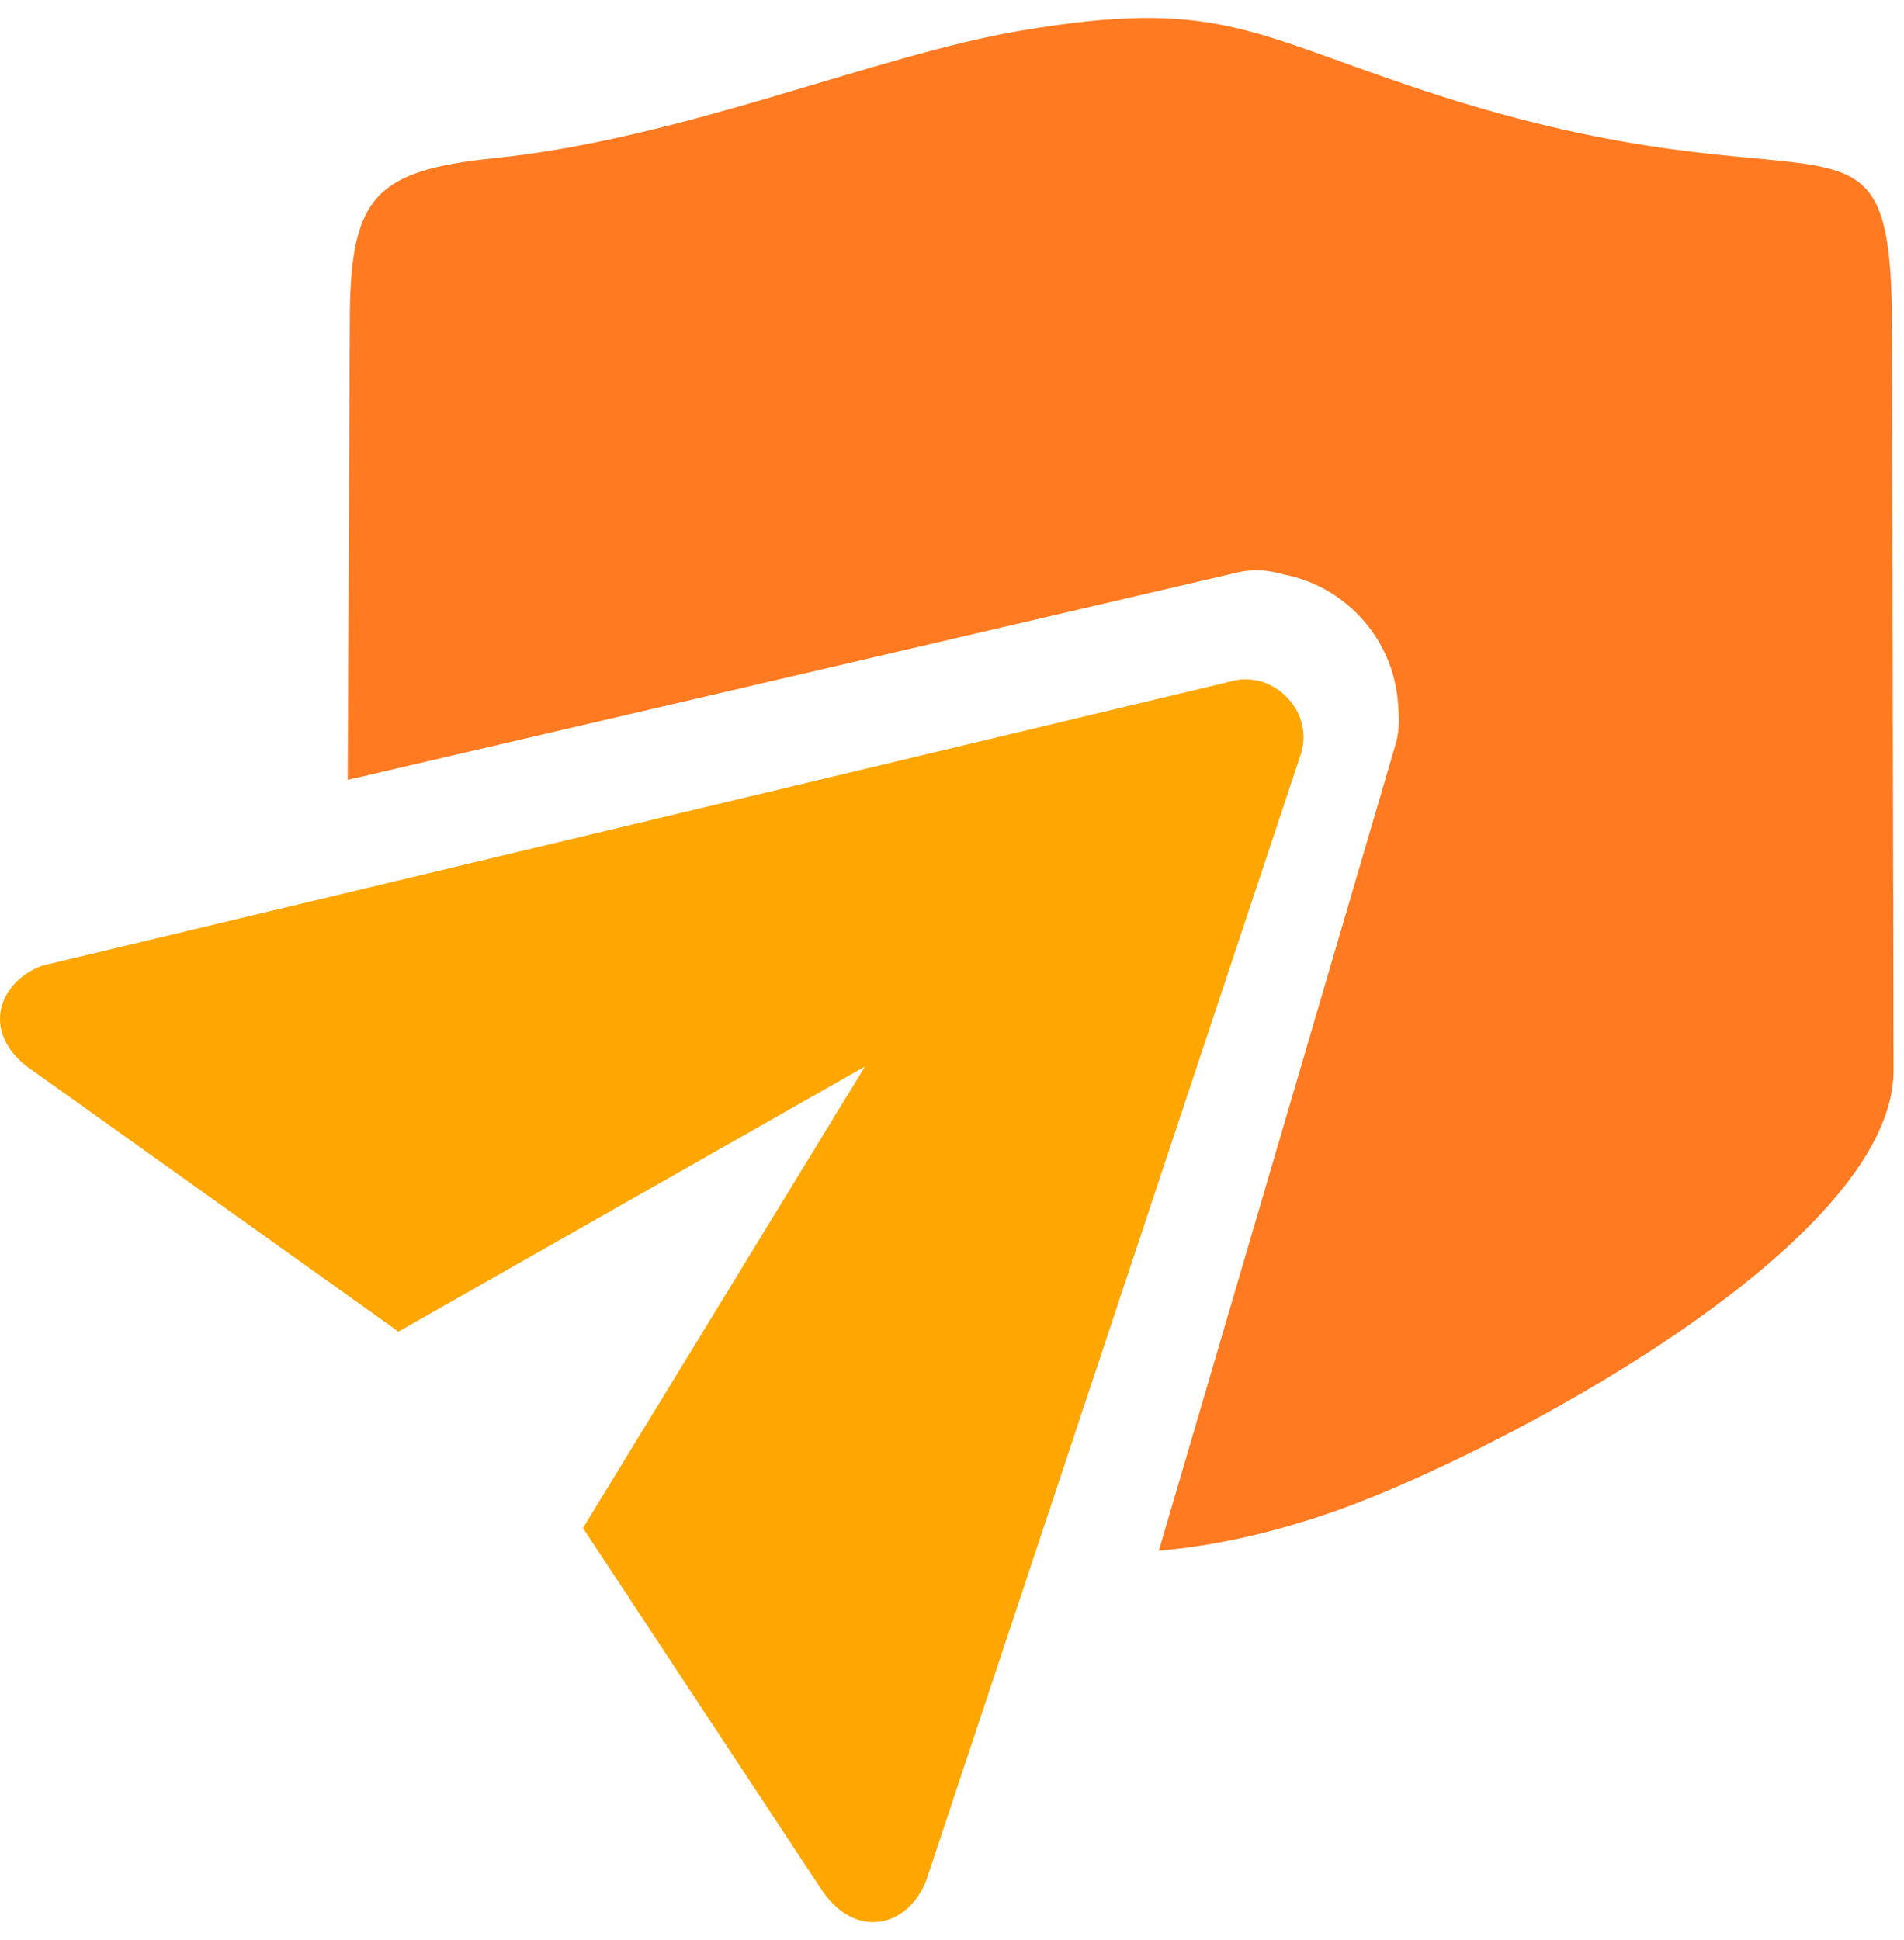
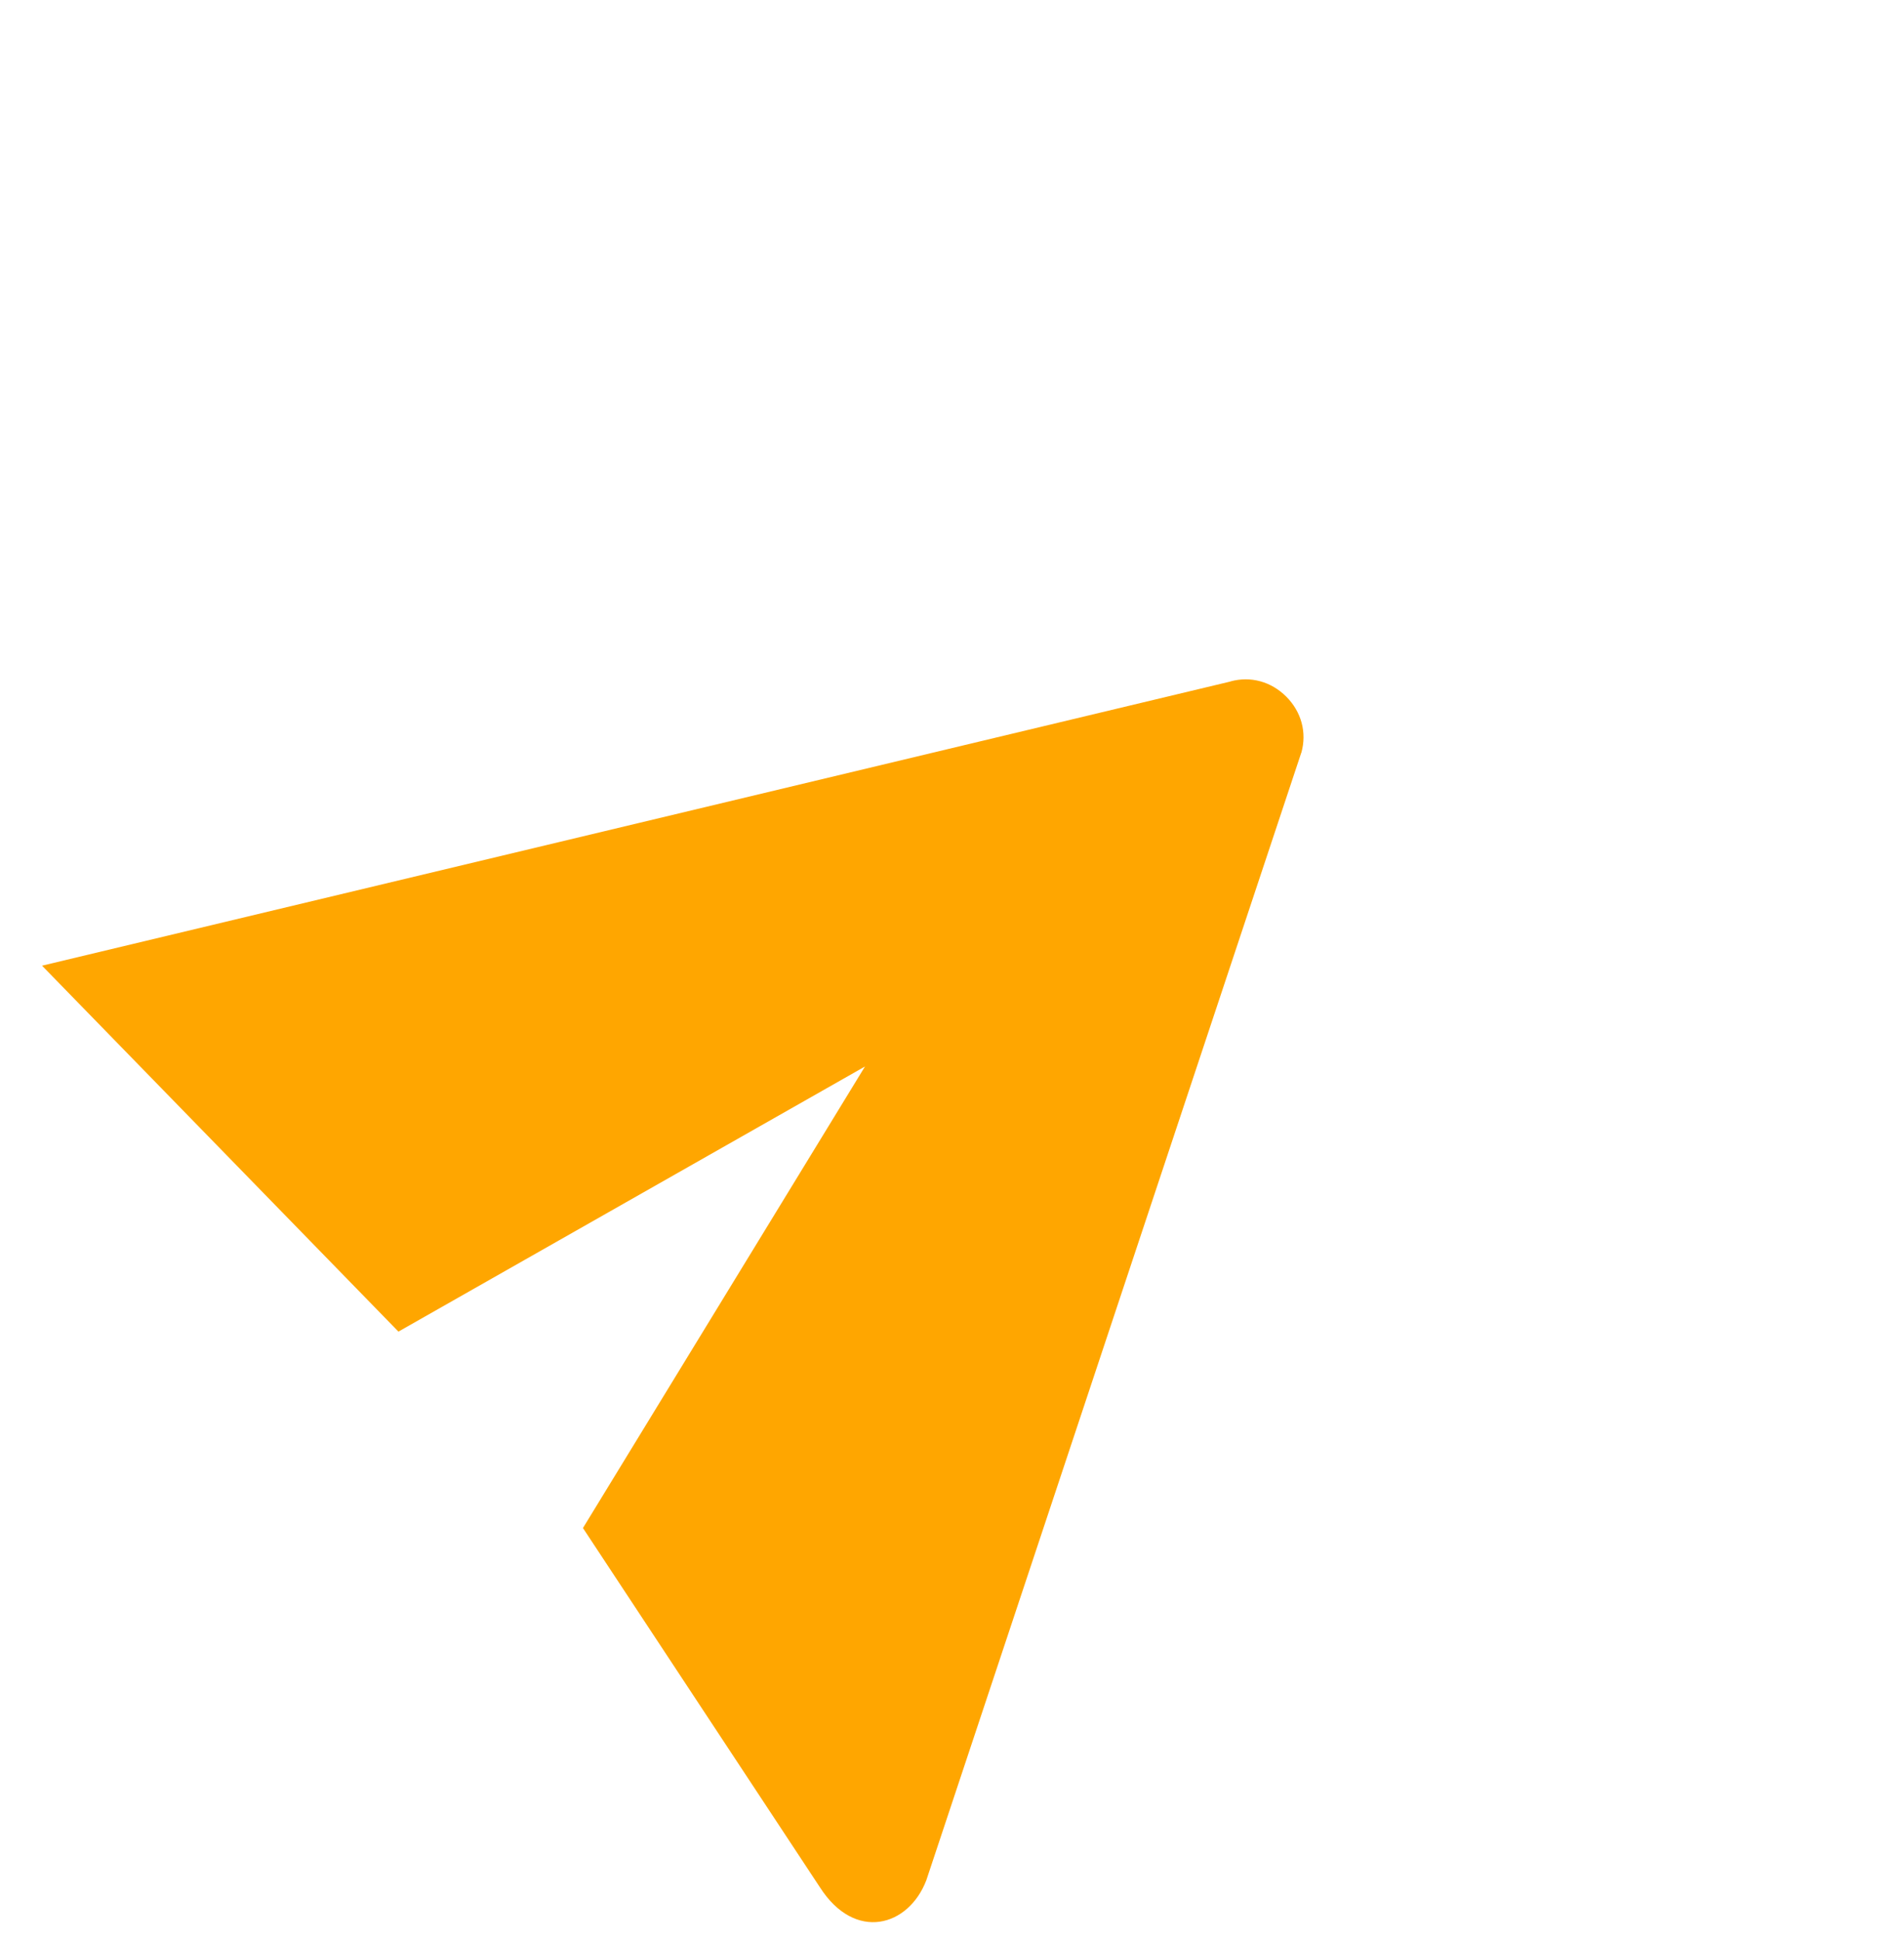
<svg xmlns="http://www.w3.org/2000/svg" width="53" height="54" viewBox="0 0 53 54" fill="none">
  <g id="_1526993228800">
-     <path id="Vector" fill-rule="evenodd" clip-rule="evenodd" d="M13.775 4.401C10.378 4.749 9.731 5.51 9.737 9.043L9.678 21.707L34.465 15.929C34.876 15.834 35.306 15.863 35.731 15.988C37.525 16.333 38.886 17.894 38.925 19.779C38.957 20.104 38.934 20.423 38.846 20.724L32.258 43.161C33.983 43.018 35.704 42.579 37.253 42.028C41.588 40.485 52.718 34.664 52.709 29.784L52.67 9.266C52.656 2.023 51.017 6.28 39.659 2.529C34.778 0.917 33.843 -0.07 28.387 0.858C24.341 1.546 18.995 3.868 13.775 4.401H13.775Z" fill="#FF7A21" />
-     <path id="Vector_2" d="M22.823 52.529C23.8 54.054 25.291 53.625 25.785 52.334L36.222 20.952L36.225 20.949C36.382 20.387 36.226 19.813 35.806 19.391C35.384 18.969 34.81 18.811 34.248 18.967L34.245 18.97L1.17 26.878C-0.122 27.368 -0.555 28.859 0.968 29.84L11.091 37.063L24.078 29.684L16.227 42.53L22.823 52.529V52.529Z" fill="#FFA600" />
+     <path id="Vector_2" d="M22.823 52.529C23.8 54.054 25.291 53.625 25.785 52.334L36.222 20.952L36.225 20.949C36.382 20.387 36.226 19.813 35.806 19.391C35.384 18.969 34.81 18.811 34.248 18.967L34.245 18.97L1.17 26.878L11.091 37.063L24.078 29.684L16.227 42.53L22.823 52.529V52.529Z" fill="#FFA600" />
  </g>
</svg>